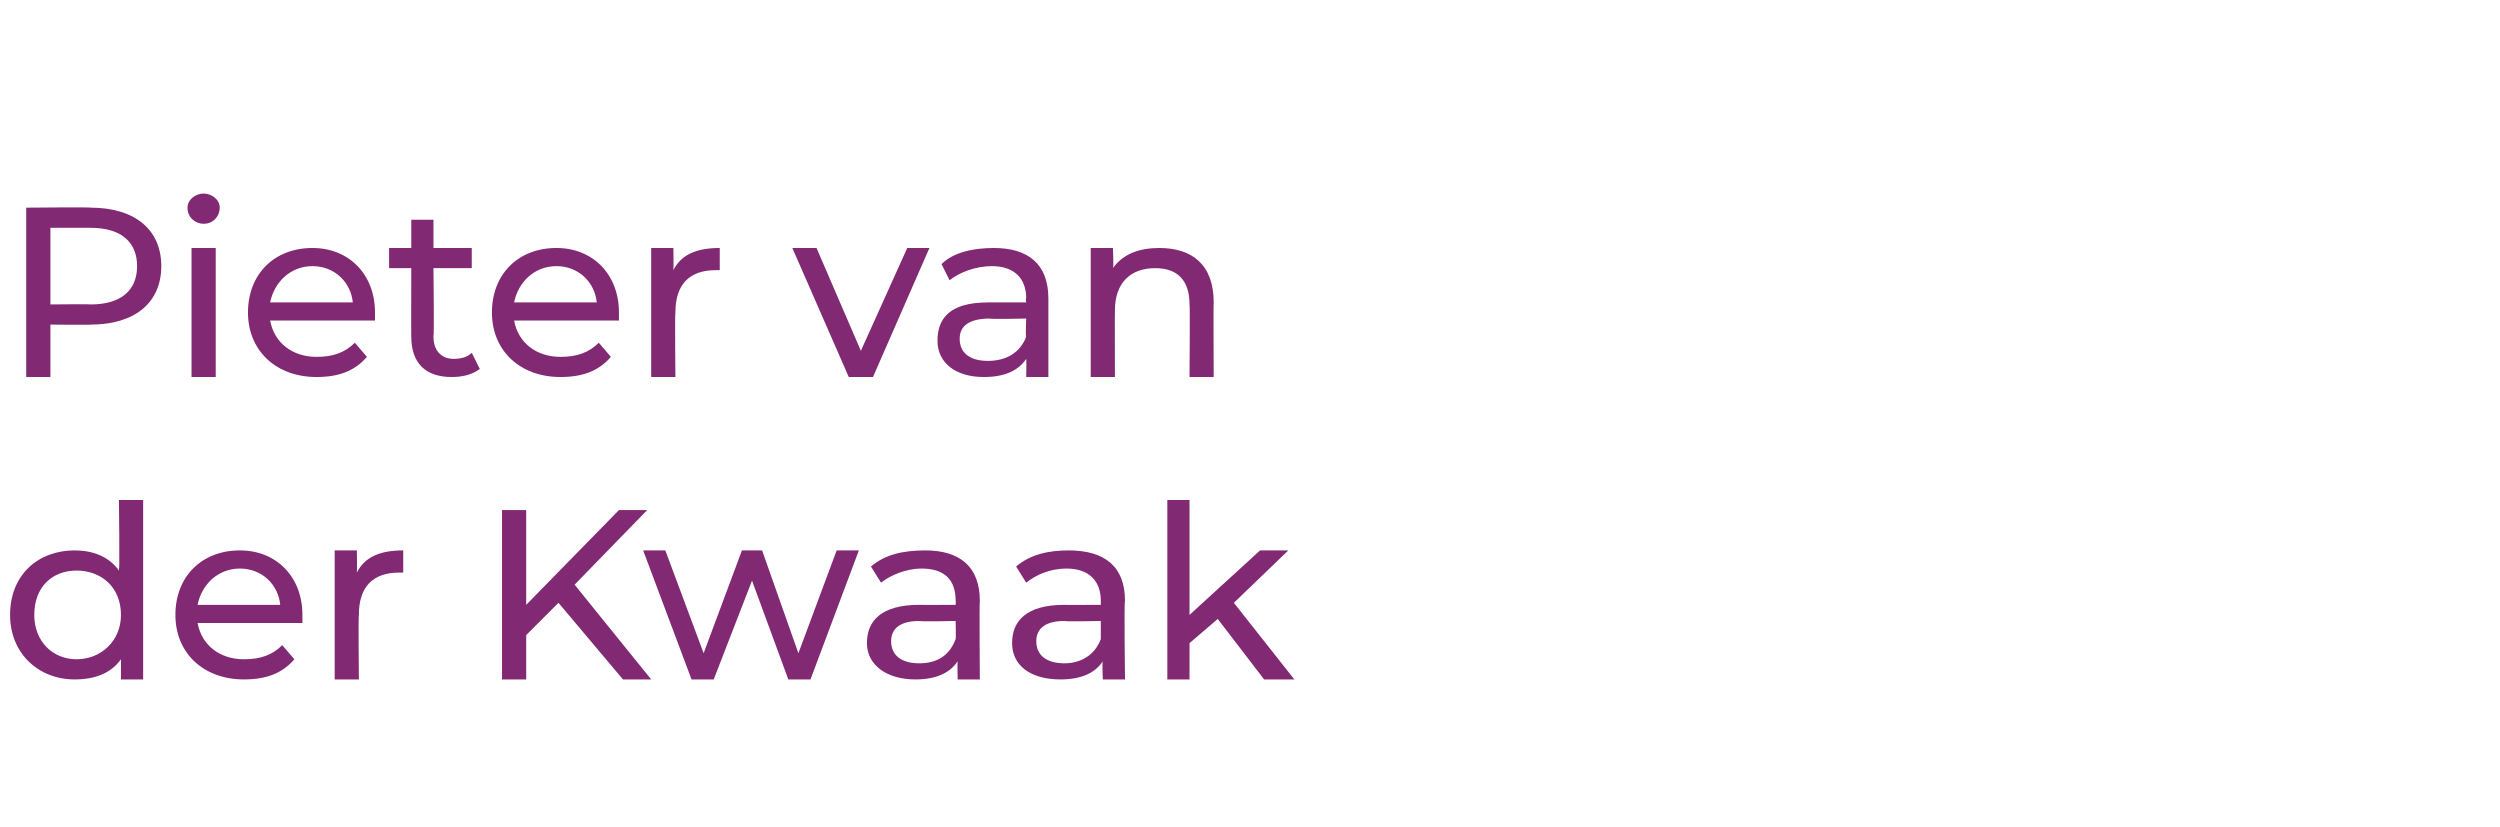
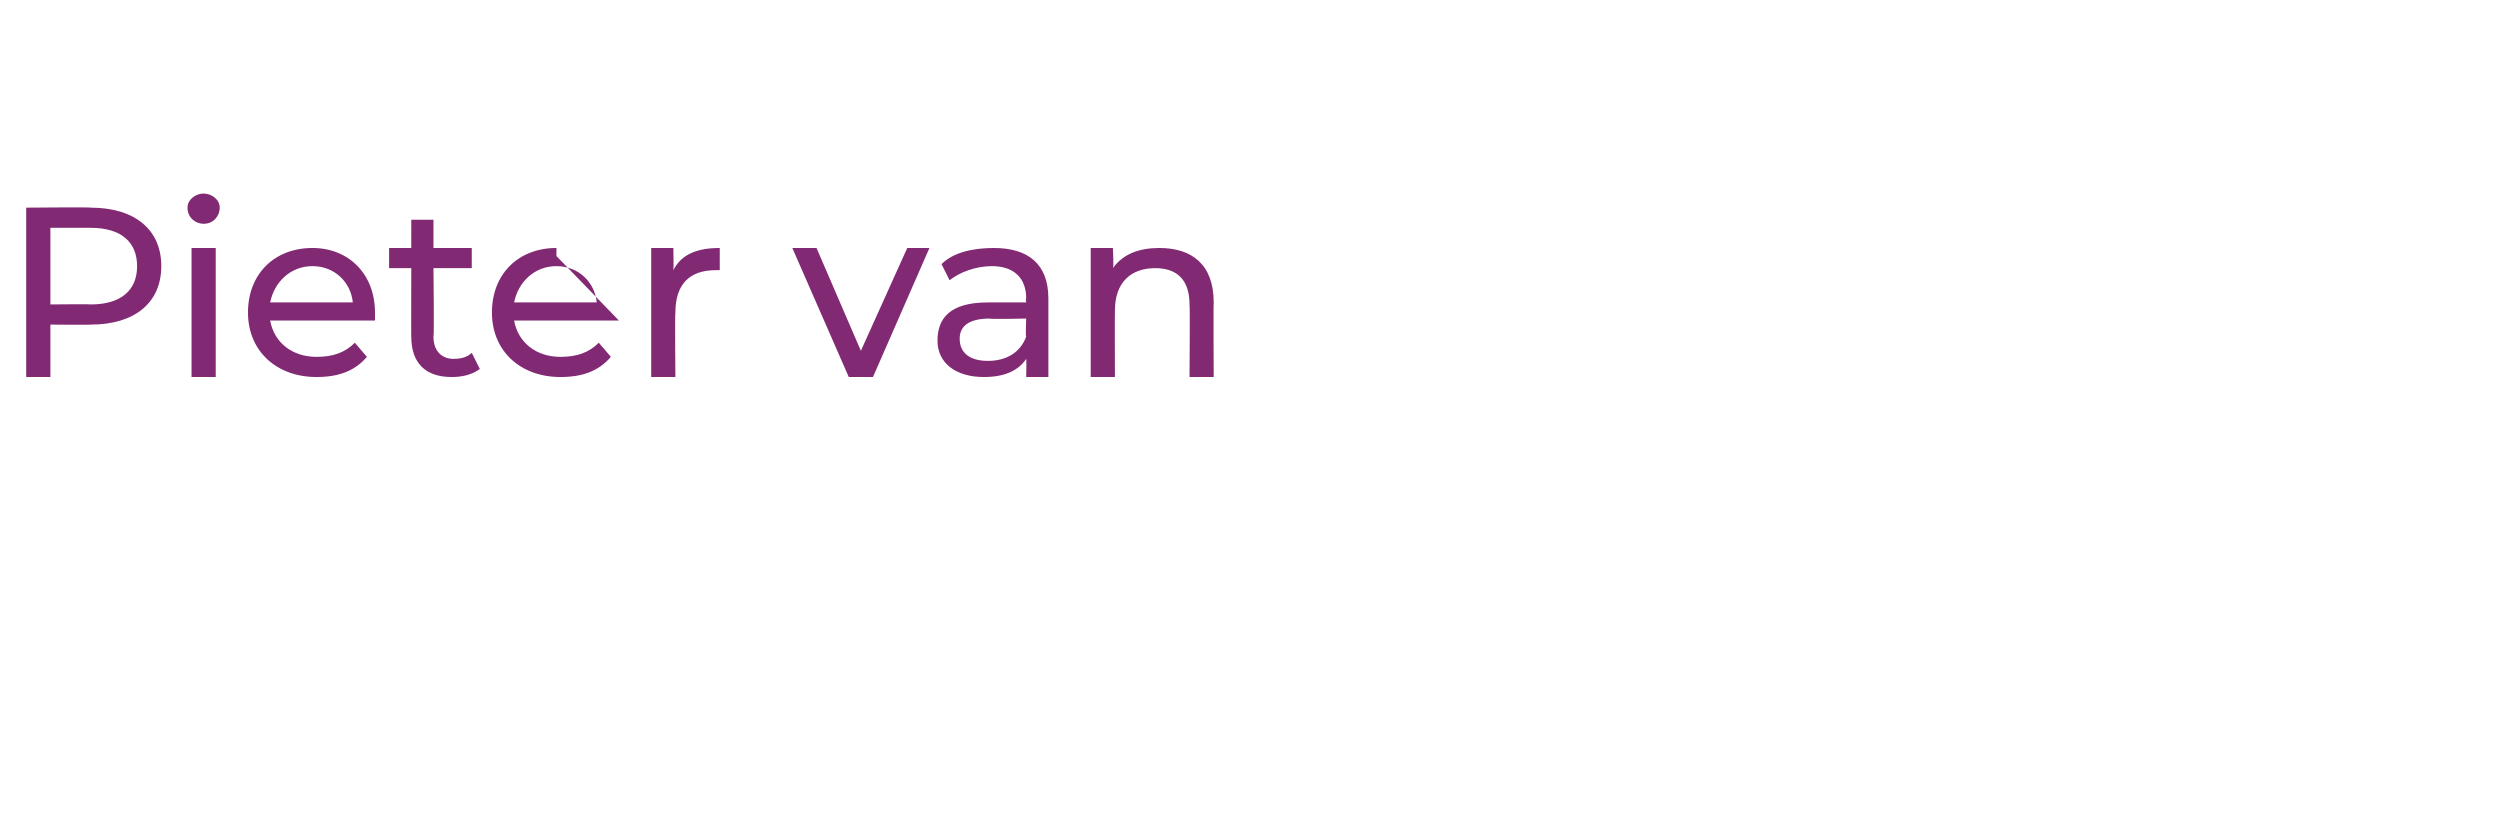
<svg xmlns="http://www.w3.org/2000/svg" version="1.1" width="124px" height="41px" viewBox="0 -1 124 41" style="top:-1px">
  <desc>Pieter van der Kwaak</desc>
  <defs />
  <g id="Polygon22637">
-     <path d="m7.1 23.8v8.9H6v-1c-.5.7-1.3 1-2.3 1c-1.8 0-3.2-1.3-3.2-3.2c0-2 1.4-3.2 3.2-3.2c.9 0 1.7.3 2.2 1c.04-.03 0-3.5 0-3.5h1.2zM6 29.5c0-1.4-1-2.2-2.2-2.2c-1.2 0-2.1.8-2.1 2.2c0 1.3.9 2.2 2.1 2.2c1.2 0 2.2-.9 2.2-2.2zm9 .4H9.8c.2 1.1 1.1 1.8 2.3 1.8c.8 0 1.4-.2 1.9-.7l.6.7c-.6.7-1.4 1-2.5 1c-2 0-3.4-1.3-3.4-3.2c0-1.9 1.3-3.2 3.2-3.2c1.8 0 3.1 1.3 3.1 3.2v.4zM9.8 29h4.1c-.1-1-.9-1.8-2-1.8c-1.1 0-1.9.8-2.1 1.8zM20 26.3v1.1h-.2c-1.3 0-2 .7-2 2.1c-.03 0 0 3.2 0 3.2h-1.2v-6.4h1.1s.02 1.08 0 1.1c.4-.8 1.2-1.1 2.3-1.1zm7.7 2.6l-1.6 1.6v2.2h-1.2v-8.4h1.2v4.7l4.6-4.7h1.4L28.5 28l3.8 4.7h-1.4l-3.2-3.8zm14.9-2.6l-2.4 6.4h-1.1l-1.8-4.9l-1.9 4.9h-1.1l-2.4-6.4h1.1l1.9 5.1l1.9-5.1h1l1.8 5.1l1.9-5.1h1.1zm6 2.5c-.03.03 0 3.9 0 3.9h-1.1s-.02-.87 0-.9c-.4.6-1.1.9-2.1.9c-1.4 0-2.4-.7-2.4-1.8c0-1.1.7-1.9 2.6-1.9c0 .01 1.8 0 1.8 0c0 0 .02-.22 0-.2c0-1-.5-1.6-1.7-1.6c-.7 0-1.5.3-2 .7l-.5-.8c.7-.6 1.6-.8 2.7-.8c1.7 0 2.7.8 2.7 2.5zm-1.2 1.9c.02.03 0-.9 0-.9c0 0-1.75.04-1.8 0c-1.1 0-1.4.5-1.4 1c0 .7.5 1.1 1.4 1.1c.9 0 1.5-.4 1.8-1.2zm8.4-1.9c-.05.03 0 3.9 0 3.9h-1.1s-.04-.87 0-.9c-.4.6-1.1.9-2.1.9c-1.5 0-2.4-.7-2.4-1.8c0-1.1.7-1.9 2.6-1.9c-.02.01 1.8 0 1.8 0v-.2c0-1-.6-1.6-1.7-1.6c-.8 0-1.5.3-2 .7l-.5-.8c.7-.6 1.6-.8 2.6-.8c1.8 0 2.8.8 2.8 2.5zm-1.2 1.9v-.9s-1.78.04-1.8 0c-1.1 0-1.4.5-1.4 1c0 .7.5 1.1 1.4 1.1c.8 0 1.5-.4 1.8-1.2zm5.8-1L59 30.9v1.8h-1.1v-8.9h1.1v5.7l3.5-3.2h1.4l-2.7 2.6l3 3.8h-1.5l-2.3-3z" stroke="none" fill="#822974" />
-   </g>
+     </g>
  <g id="Polygon22636">
-     <path d="m8 12.2c0 1.8-1.3 2.9-3.5 2.9c.04.02-2 0-2 0v2.6H1.3V9.3s3.24-.03 3.2 0c2.2 0 3.5 1.1 3.5 2.9zm-1.2 0c0-1.2-.8-1.9-2.3-1.9h-2v3.8s2-.02 2 0c1.5 0 2.3-.7 2.3-1.9zm2.5-2.9c0-.4.4-.7.8-.7c.4 0 .8.3.8.7c0 .4-.3.8-.8.8c-.4 0-.8-.3-.8-.8zm.2 2h1.2v6.4H9.5v-6.4zm9.1 3.6h-5.2c.2 1.1 1.1 1.8 2.3 1.8c.8 0 1.4-.2 1.9-.7l.6.7c-.6.7-1.4 1-2.5 1c-2 0-3.4-1.3-3.4-3.2c0-1.9 1.3-3.2 3.2-3.2c1.8 0 3.1 1.3 3.1 3.2v.4zm-5.2-.9h4.1c-.1-1-.9-1.8-2-1.8c-1.1 0-1.9.8-2.1 1.8zm10.4 3.3c-.4.3-.9.4-1.4.4c-1.3 0-2-.7-2-2c-.01.05 0-3.4 0-3.4h-1.1v-1h1.1V9.9h1.1v1.4h1.9v1h-1.9s.04 3.4 0 3.4c0 .7.4 1.1 1 1.1c.4 0 .7-.1.9-.3l.4.8zm6.9-2.4h-5.2c.2 1.1 1.1 1.8 2.3 1.8c.8 0 1.4-.2 1.9-.7l.6.7c-.6.7-1.4 1-2.5 1c-2 0-3.4-1.3-3.4-3.2c0-1.9 1.3-3.2 3.2-3.2c1.8 0 3.1 1.3 3.1 3.2v.4zm-5.2-.9h4.1c-.1-1-.9-1.8-2-1.8c-1.1 0-1.9.8-2.1 1.8zm10.2-2.7v1.1h-.2c-1.3 0-2 .7-2 2.1c-.03 0 0 3.2 0 3.2h-1.2v-6.4h1.1s.02 1.08 0 1.1c.4-.8 1.2-1.1 2.3-1.1zm10.4 0l-2.8 6.4h-1.2l-2.8-6.4h1.2l2.2 5.1l2.3-5.1h1.1zm5.9 2.5v3.9h-1.1s.02-.87 0-.9c-.4.6-1.1.9-2.1.9c-1.4 0-2.3-.7-2.3-1.8c0-1.1.6-1.9 2.5-1.9h1.9s-.04-.22 0-.2c0-1-.6-1.6-1.7-1.6c-.8 0-1.6.3-2.1.7l-.4-.8c.6-.6 1.6-.8 2.6-.8c1.7 0 2.7.8 2.7 2.5zm-1.1 1.9c-.04.03 0-.9 0-.9c0 0-1.82.04-1.8 0c-1.2 0-1.5.5-1.5 1c0 .7.5 1.1 1.4 1.1c.9 0 1.6-.4 1.9-1.2zm9.3-1.7c-.02.01 0 3.7 0 3.7H59s.03-3.56 0-3.6c0-1.2-.6-1.8-1.7-1.8c-1.2 0-2 .7-2 2.1c-.01-.01 0 3.3 0 3.3h-1.2v-6.4h1.1s.05.97 0 1c.5-.7 1.3-1 2.3-1c1.6 0 2.7.8 2.7 2.7z" stroke="none" fill="#822974" />
+     <path d="m8 12.2c0 1.8-1.3 2.9-3.5 2.9c.04.02-2 0-2 0v2.6H1.3V9.3s3.24-.03 3.2 0c2.2 0 3.5 1.1 3.5 2.9zm-1.2 0c0-1.2-.8-1.9-2.3-1.9h-2v3.8s2-.02 2 0c1.5 0 2.3-.7 2.3-1.9zm2.5-2.9c0-.4.4-.7.8-.7c.4 0 .8.3.8.7c0 .4-.3.8-.8.8c-.4 0-.8-.3-.8-.8zm.2 2h1.2v6.4H9.5v-6.4zm9.1 3.6h-5.2c.2 1.1 1.1 1.8 2.3 1.8c.8 0 1.4-.2 1.9-.7l.6.7c-.6.7-1.4 1-2.5 1c-2 0-3.4-1.3-3.4-3.2c0-1.9 1.3-3.2 3.2-3.2c1.8 0 3.1 1.3 3.1 3.2v.4zm-5.2-.9h4.1c-.1-1-.9-1.8-2-1.8c-1.1 0-1.9.8-2.1 1.8zm10.4 3.3c-.4.3-.9.4-1.4.4c-1.3 0-2-.7-2-2c-.01.05 0-3.4 0-3.4h-1.1v-1h1.1V9.9h1.1v1.4h1.9v1h-1.9s.04 3.4 0 3.4c0 .7.4 1.1 1 1.1c.4 0 .7-.1.9-.3l.4.8zm6.9-2.4h-5.2c.2 1.1 1.1 1.8 2.3 1.8c.8 0 1.4-.2 1.9-.7l.6.7c-.6.7-1.4 1-2.5 1c-2 0-3.4-1.3-3.4-3.2c0-1.9 1.3-3.2 3.2-3.2v.4zm-5.2-.9h4.1c-.1-1-.9-1.8-2-1.8c-1.1 0-1.9.8-2.1 1.8zm10.2-2.7v1.1h-.2c-1.3 0-2 .7-2 2.1c-.03 0 0 3.2 0 3.2h-1.2v-6.4h1.1s.02 1.08 0 1.1c.4-.8 1.2-1.1 2.3-1.1zm10.4 0l-2.8 6.4h-1.2l-2.8-6.4h1.2l2.2 5.1l2.3-5.1h1.1zm5.9 2.5v3.9h-1.1s.02-.87 0-.9c-.4.6-1.1.9-2.1.9c-1.4 0-2.3-.7-2.3-1.8c0-1.1.6-1.9 2.5-1.9h1.9s-.04-.22 0-.2c0-1-.6-1.6-1.7-1.6c-.8 0-1.6.3-2.1.7l-.4-.8c.6-.6 1.6-.8 2.6-.8c1.7 0 2.7.8 2.7 2.5zm-1.1 1.9c-.04.03 0-.9 0-.9c0 0-1.82.04-1.8 0c-1.2 0-1.5.5-1.5 1c0 .7.5 1.1 1.4 1.1c.9 0 1.6-.4 1.9-1.2zm9.3-1.7c-.02.01 0 3.7 0 3.7H59s.03-3.56 0-3.6c0-1.2-.6-1.8-1.7-1.8c-1.2 0-2 .7-2 2.1c-.01-.01 0 3.3 0 3.3h-1.2v-6.4h1.1s.05.97 0 1c.5-.7 1.3-1 2.3-1c1.6 0 2.7.8 2.7 2.7z" stroke="none" fill="#822974" />
  </g>
</svg>